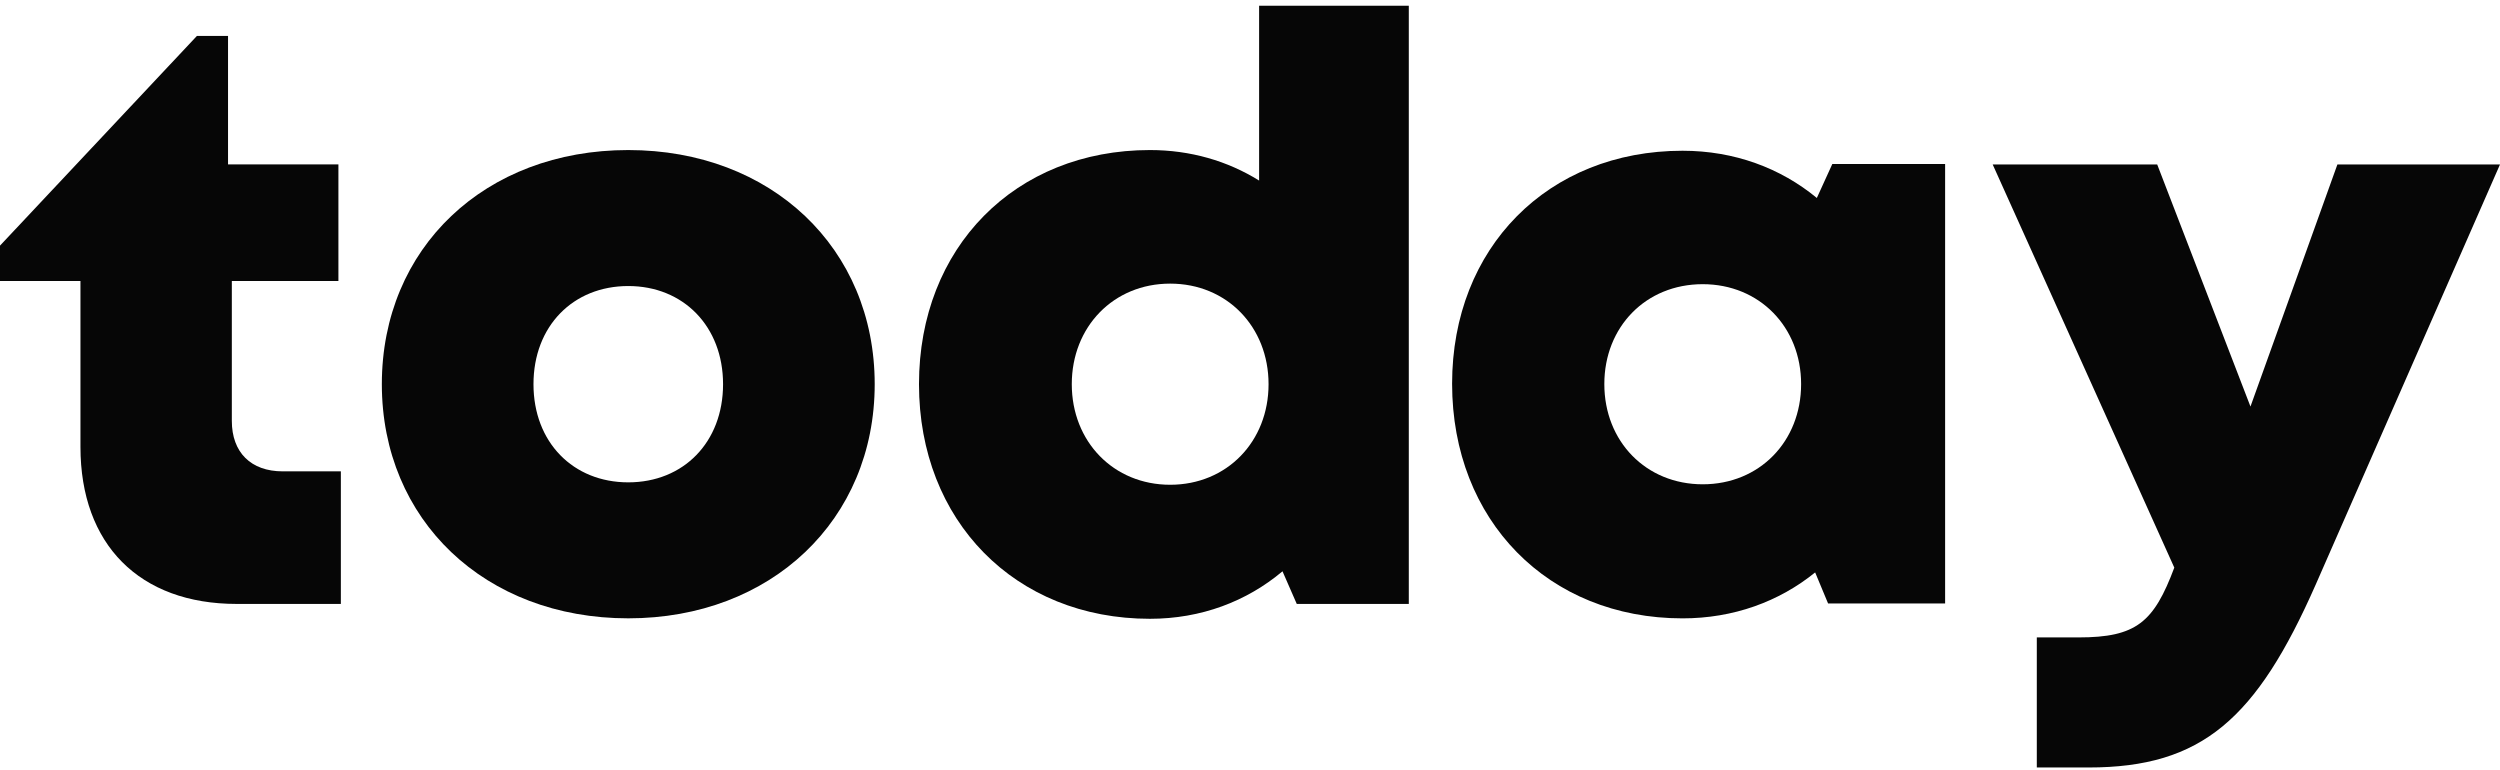
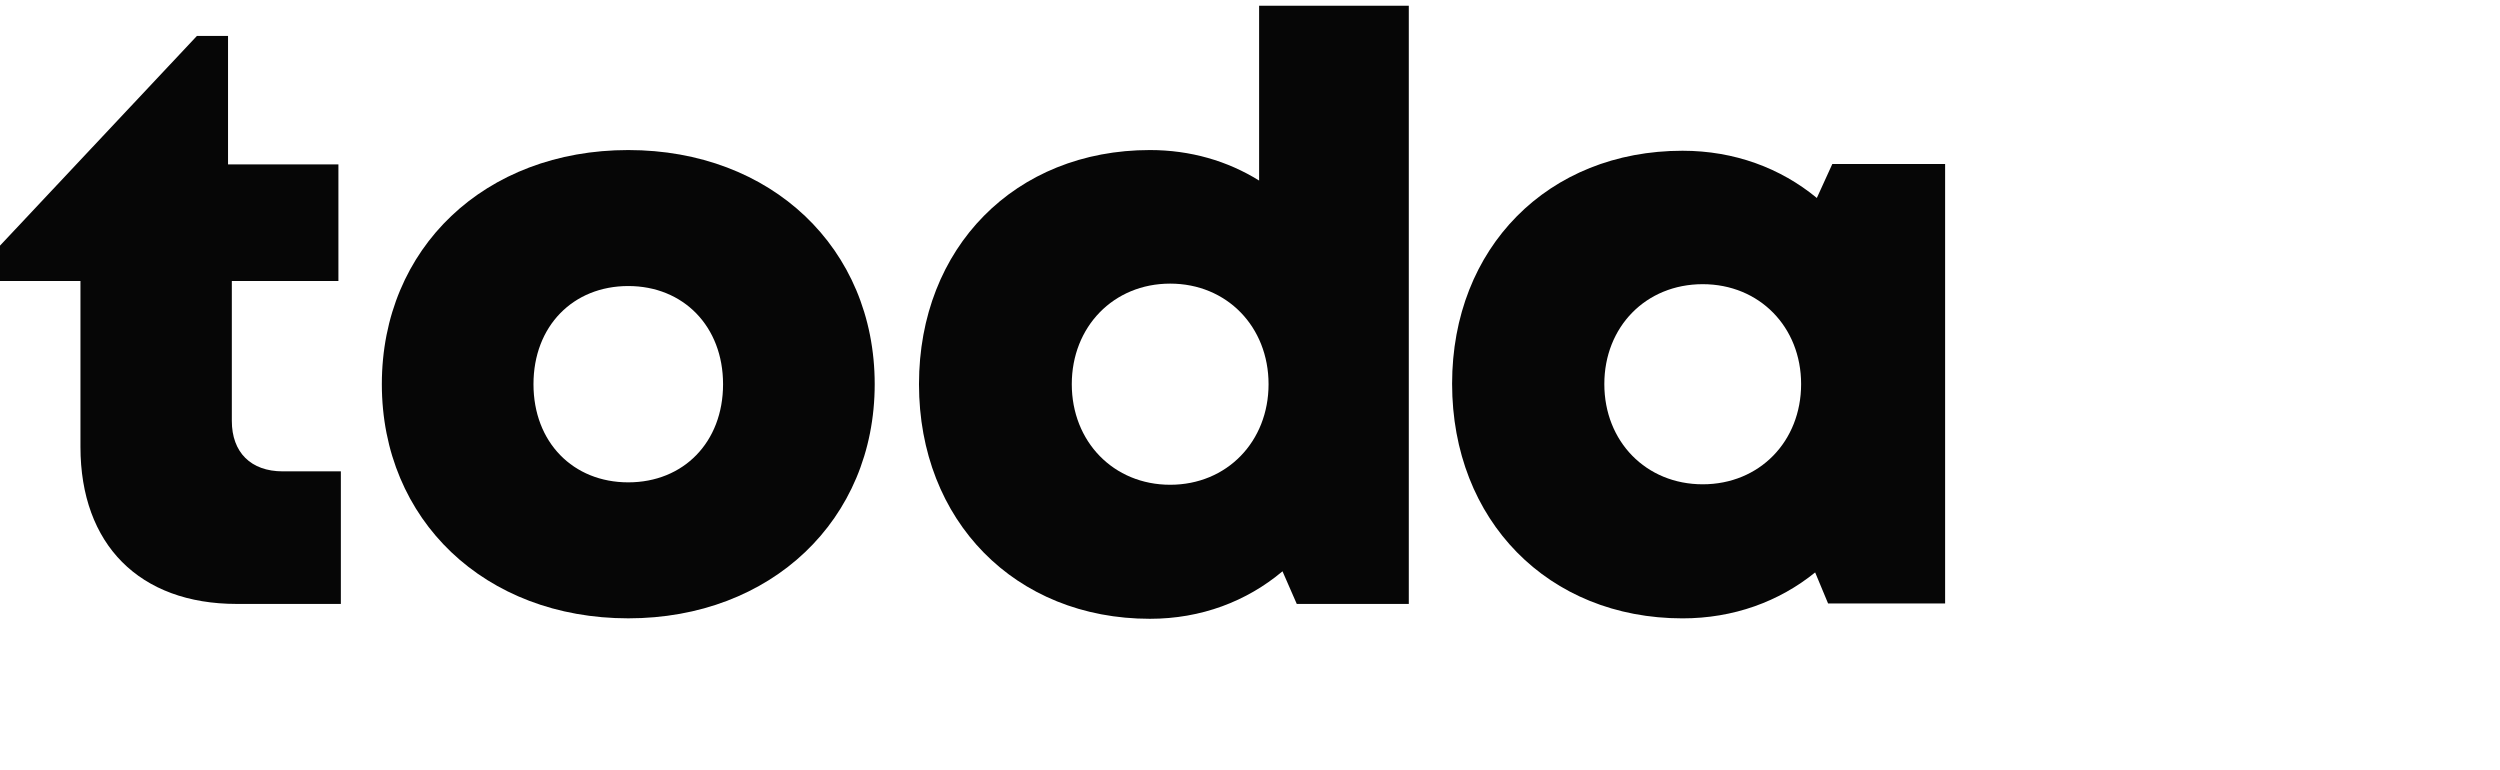
<svg xmlns="http://www.w3.org/2000/svg" width="406" height="125" viewBox="0 0 406 125" fill="none">
  <path d="M55.355 76.548V98.078H38.443C22.657 98.078 13.066 88.429 13.066 72.568V45.636H0V39.892L31.979 5.836H37.032V26.702H54.958V45.636H37.649V68.352C37.649 73.464 40.733 76.548 45.92 76.548H55.355Z" fill="#060606" />
  <path fill-rule="evenodd" clip-rule="evenodd" d="M62.011 62.393C62.011 40.267 78.757 24.369 102.031 24.369C125.224 24.369 142.051 40.267 142.051 62.393C142.051 84.444 125.23 100.417 102.031 100.417C78.757 100.417 62.011 84.444 62.011 62.393ZM117.425 62.393C117.425 53.012 110.994 46.452 102.031 46.452C93.068 46.452 86.637 52.958 86.637 62.393C86.637 71.828 93.068 78.334 102.031 78.334C110.994 78.334 117.425 71.828 117.425 62.393Z" fill="#060606" />
  <path fill-rule="evenodd" clip-rule="evenodd" d="M228.789 0.928V98.078H210.595L208.278 92.779C202.469 97.665 195.061 100.492 186.748 100.492C164.847 100.492 149.244 84.572 149.244 62.392C149.244 40.213 164.842 24.368 186.748 24.368C193.34 24.368 199.369 26.144 204.48 29.324V0.928H228.789ZM206.014 62.392C206.014 53.07 199.245 46.06 190.036 46.06C180.826 46.06 174.057 53.07 174.057 62.392C174.057 71.71 180.826 78.725 190.036 78.725C199.245 78.725 206.014 71.715 206.014 62.392Z" fill="#060606" />
  <path fill-rule="evenodd" clip-rule="evenodd" d="M315.887 26.632V98.008H296.883L294.781 92.961C288.934 97.697 281.532 100.422 273.245 100.422C251.419 100.422 235.821 84.502 235.821 62.318C235.821 40.213 251.419 24.481 273.245 24.481C281.65 24.481 289.159 27.286 295.054 32.151L297.57 26.632H315.887ZM292.501 62.371C292.501 53.108 285.732 46.151 276.522 46.151C267.259 46.151 260.543 53.108 260.543 62.371C260.543 71.694 267.312 78.65 276.522 78.65C285.732 78.65 292.501 71.694 292.501 62.371Z" fill="#060606" />
-   <path d="M406 26.707L376.086 94.903C366.463 116.744 357.623 124.64 339.193 124.64H330.777V103.517H337.536C346.944 103.517 349.776 101.066 353.107 92.183L323.611 26.707H350.329L365.476 66.024L379.594 26.707H406Z" fill="#060606" />
</svg>